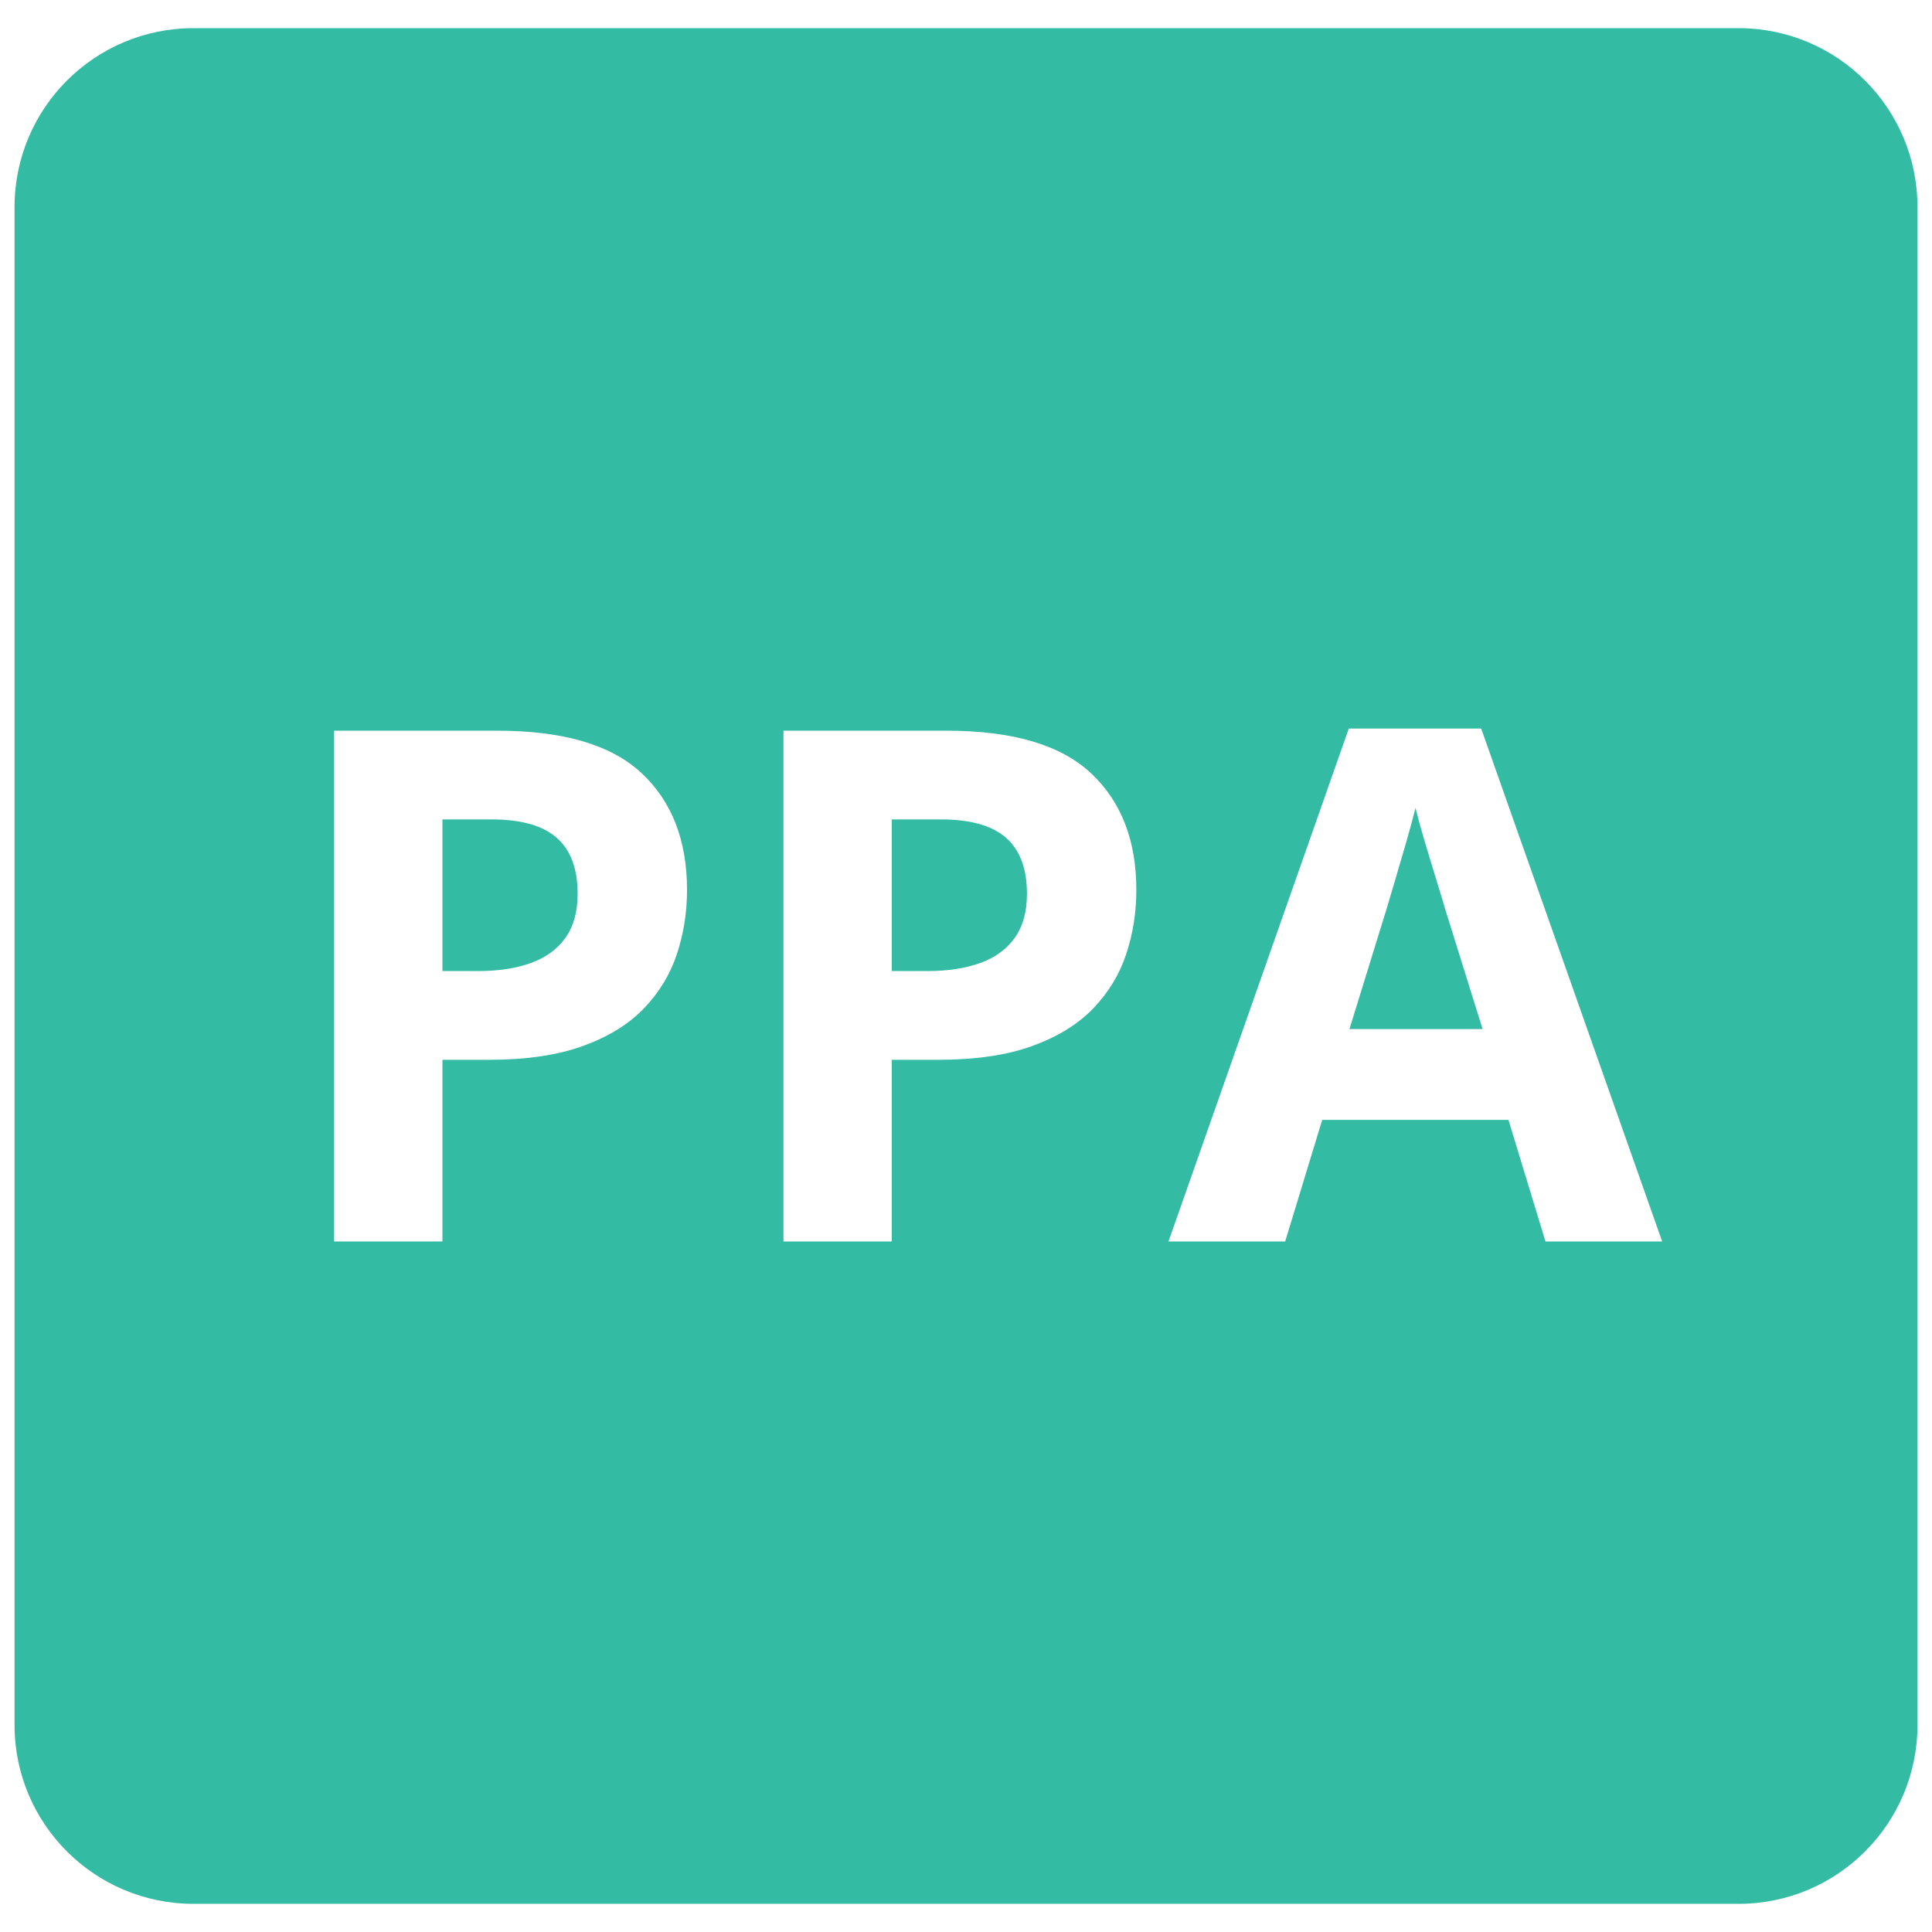
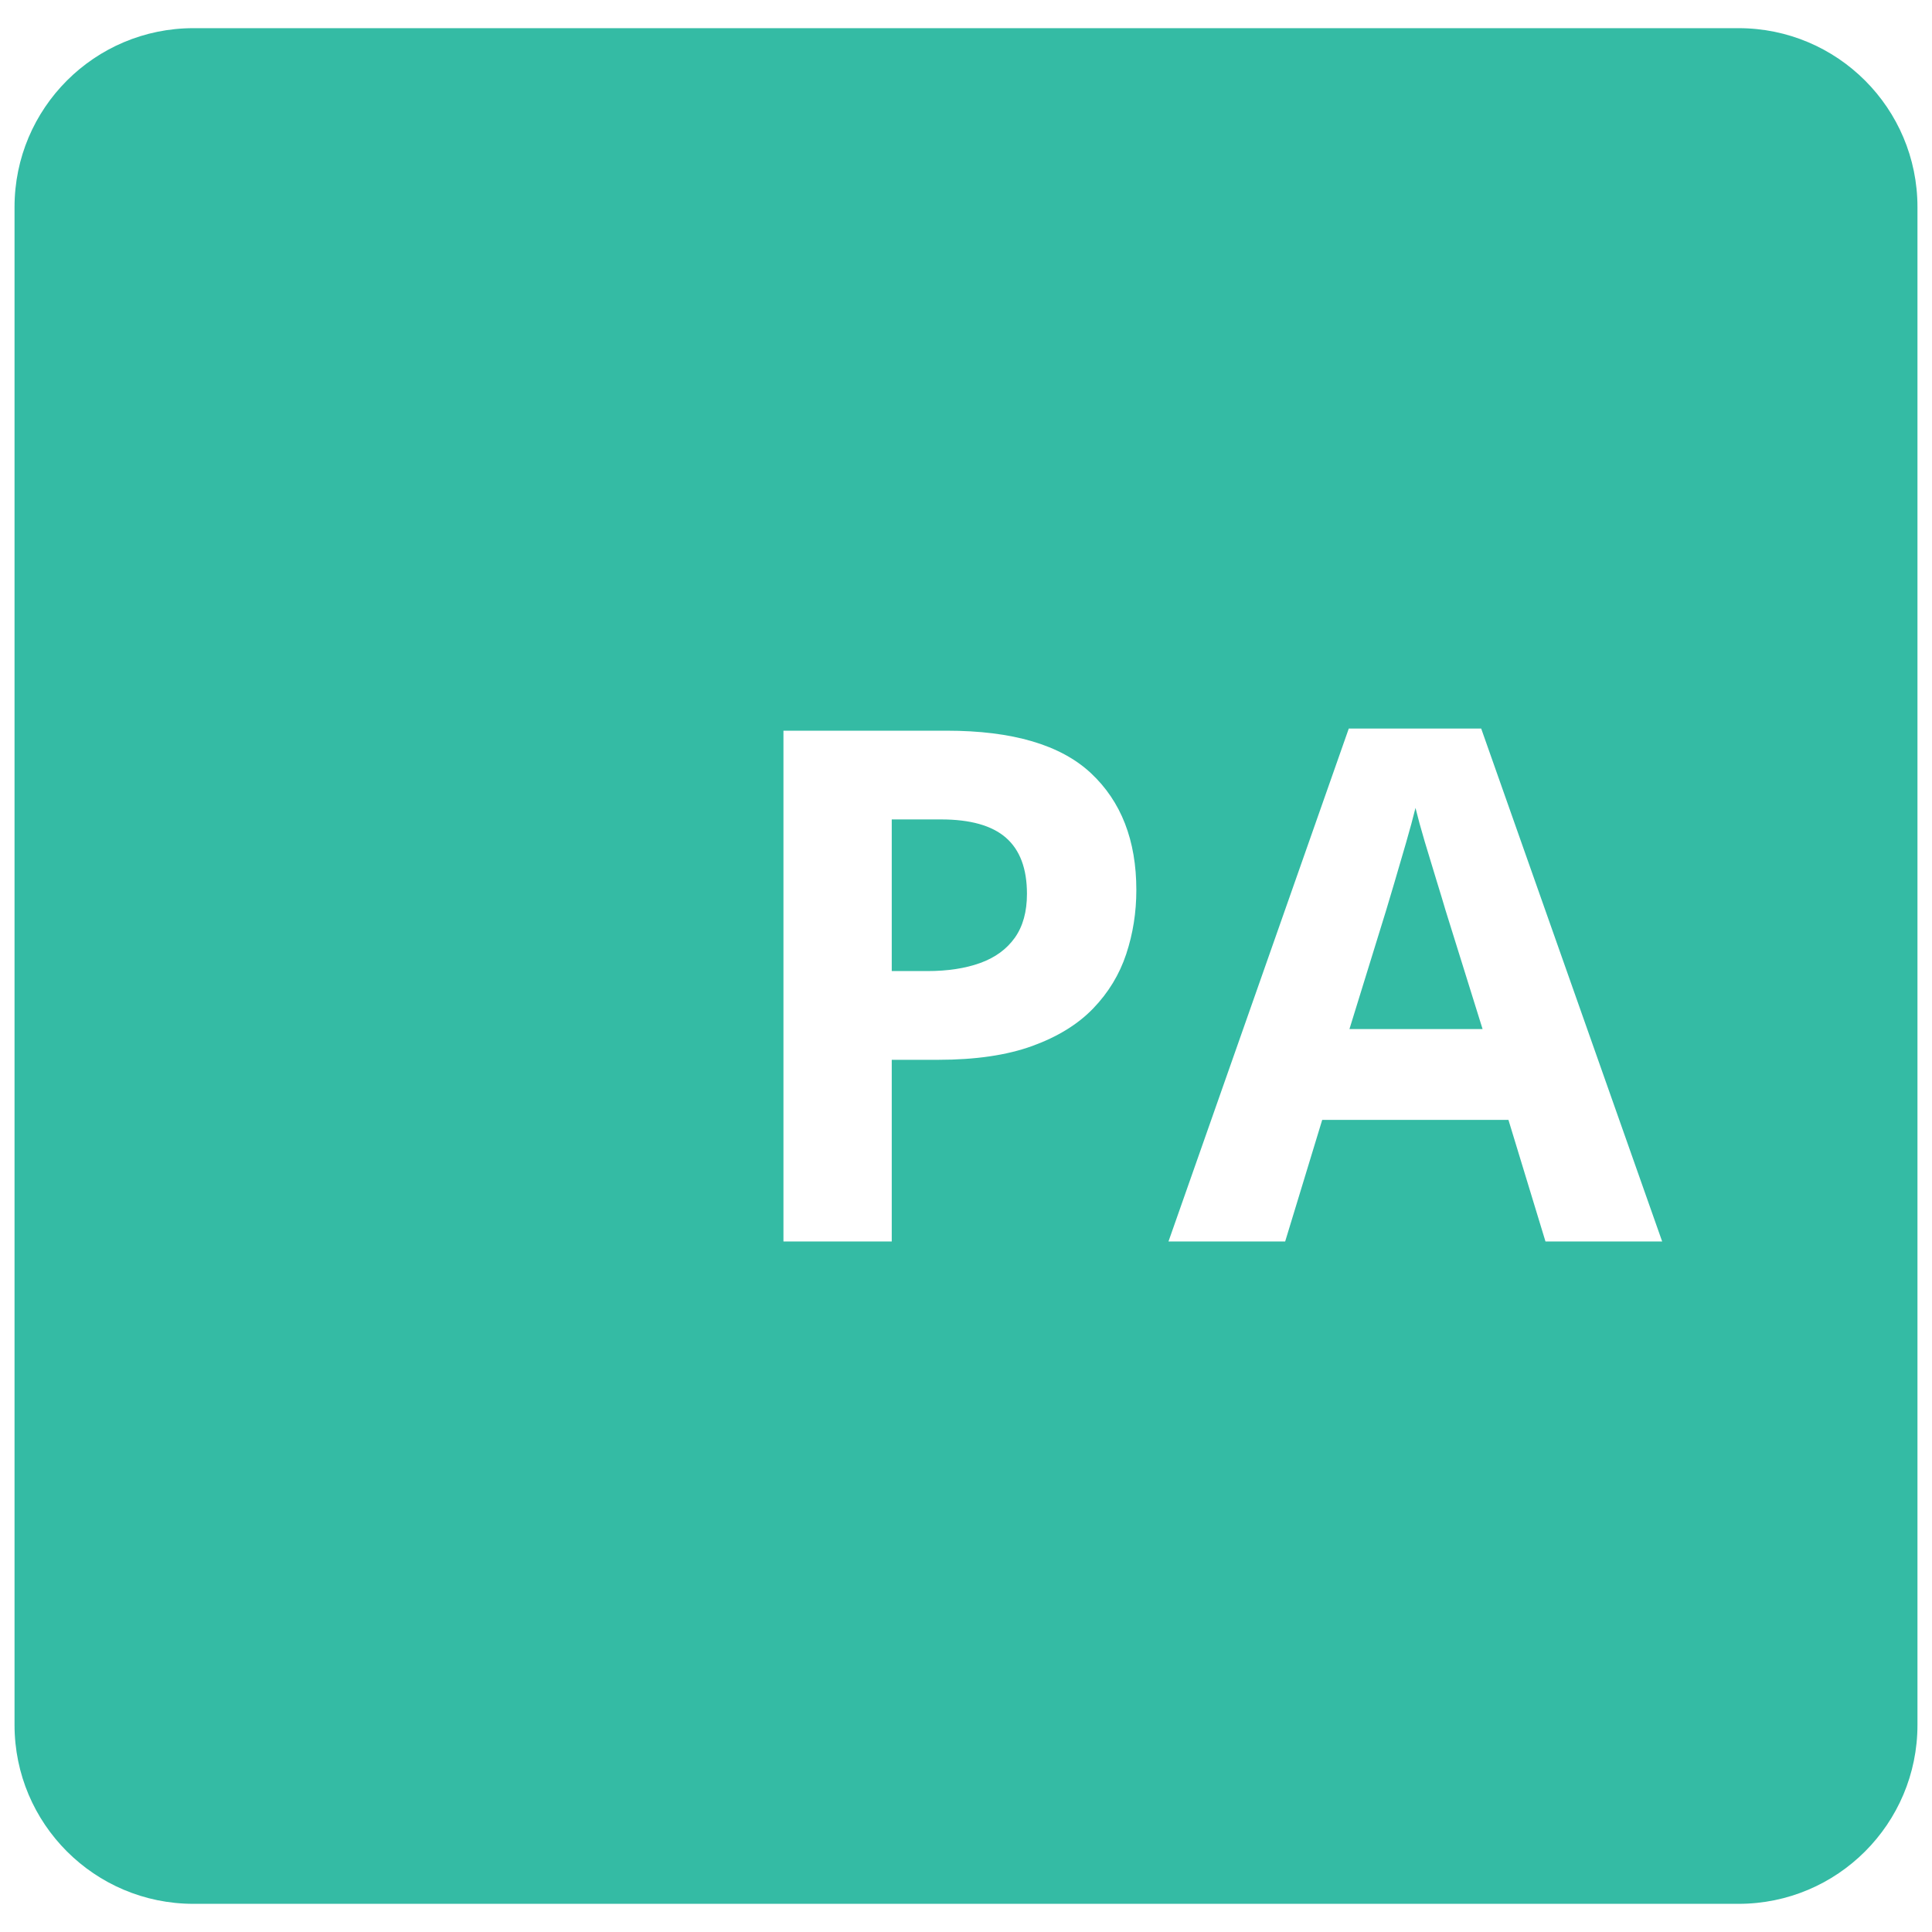
<svg xmlns="http://www.w3.org/2000/svg" version="1.0" preserveAspectRatio="xMidYMid meet" height="1080" viewBox="0 0 810 810" zoomAndPan="magnify" width="1080">
  <defs>
    <g />
    <clipPath id="864ebbf6c9">
      <path clip-rule="nonzero" d="M 6.094 11.809 L 804 11.809 L 804 798.191 L 6.094 798.191 Z M 6.094 11.809" />
    </clipPath>
    <clipPath id="fc49e7dbb5">
      <path clip-rule="nonzero" d="M 81.094 11.809 L 728.906 11.809 C 770.328 11.809 803.906 45.387 803.906 86.809 L 803.906 723.191 C 803.906 764.613 770.328 798.191 728.906 798.191 L 81.094 798.191 C 39.672 798.191 6.094 764.613 6.094 723.191 L 6.094 86.809 C 6.094 45.387 39.672 11.809 81.094 11.809 Z M 81.094 11.809" />
    </clipPath>
    <clipPath id="d46d2c974e">
      <path clip-rule="nonzero" d="M 0.094 0.809 L 798 0.809 L 798 787.191 L 0.094 787.191 Z M 0.094 0.809" />
    </clipPath>
    <clipPath id="c58f294d7f">
      <path clip-rule="nonzero" d="M 75.094 0.809 L 722.906 0.809 C 764.328 0.809 797.906 34.387 797.906 75.809 L 797.906 712.191 C 797.906 753.613 764.328 787.191 722.906 787.191 L 75.094 787.191 C 33.672 787.191 0.094 753.613 0.094 712.191 L 0.094 75.809 C 0.094 34.387 33.672 0.809 75.094 0.809 Z M 75.094 0.809" />
    </clipPath>
    <clipPath id="9e3a1a4d7e">
      <rect height="788" y="0" width="798" x="0" />
    </clipPath>
  </defs>
  <rect fill-opacity="1" height="972" y="-81" fill="#ffffff" width="972" x="-81" />
  <rect fill-opacity="1" height="972" y="-81" fill="#ffffff" width="972" x="-81" />
  <g clip-path="url(#864ebbf6c9)">
    <g clip-path="url(#fc49e7dbb5)">
      <g transform="matrix(1, 0, 0, 1, 6, 11)">
        <g clip-path="url(#9e3a1a4d7e)">
          <g clip-path="url(#d46d2c974e)">
            <g clip-path="url(#c58f294d7f)">
              <path fill-rule="nonzero" fill-opacity="1" d="M 0.094 0.809 L 798.766 0.809 L 798.766 787.191 L 0.094 787.191 Z M 0.094 0.809" fill="#34bba4" />
            </g>
          </g>
        </g>
      </g>
    </g>
  </g>
  <g fill-opacity="1" fill="#ffffff">
    <g transform="translate(113.131, 520.5)">
      <g>
-         <path d="M 95.359 -214.156 C 122.992 -214.156 143.16 -208.223 155.859 -196.359 C 168.555 -184.492 174.906 -168.16 174.906 -147.359 C 174.906 -137.984 173.488 -129.023 170.656 -120.484 C 167.82 -111.941 163.207 -104.348 156.812 -97.703 C 150.414 -91.066 141.895 -85.816 131.25 -81.953 C 120.602 -78.098 107.469 -76.172 91.844 -76.172 L 72.359 -76.172 L 72.359 0 L 26.953 0 L 26.953 -214.156 Z M 93.016 -176.953 L 72.359 -176.953 L 72.359 -113.375 L 87.312 -113.375 C 95.801 -113.375 103.172 -114.5 109.422 -116.75 C 115.672 -119 120.504 -122.516 123.922 -127.297 C 127.336 -132.078 129.047 -138.227 129.047 -145.75 C 129.047 -156.301 126.113 -164.141 120.25 -169.266 C 114.395 -174.391 105.316 -176.953 93.016 -176.953 Z M 93.016 -176.953" />
-       </g>
+         </g>
    </g>
    <g transform="translate(301.51, 520.5)">
      <g>
        <path d="M 95.359 -214.156 C 122.992 -214.156 143.16 -208.223 155.859 -196.359 C 168.555 -184.492 174.906 -168.16 174.906 -147.359 C 174.906 -137.984 173.488 -129.023 170.656 -120.484 C 167.82 -111.941 163.207 -104.348 156.812 -97.703 C 150.414 -91.066 141.895 -85.816 131.25 -81.953 C 120.602 -78.098 107.469 -76.172 91.844 -76.172 L 72.359 -76.172 L 72.359 0 L 26.953 0 L 26.953 -214.156 Z M 93.016 -176.953 L 72.359 -176.953 L 72.359 -113.375 L 87.312 -113.375 C 95.801 -113.375 103.172 -114.5 109.422 -116.75 C 115.672 -119 120.504 -122.516 123.922 -127.297 C 127.336 -132.078 129.047 -138.227 129.047 -145.75 C 129.047 -156.301 126.113 -164.141 120.25 -169.266 C 114.395 -174.391 105.316 -176.953 93.016 -176.953 Z M 93.016 -176.953" />
      </g>
    </g>
    <g transform="translate(489.889, 520.5)">
      <g>
        <path d="M 158.062 0 L 142.531 -50.984 L 64.453 -50.984 L 48.922 0 L 0 0 L 75.594 -215.047 L 131.109 -215.047 L 206.984 0 Z M 131.688 -89.062 L 116.156 -138.875 C 115.188 -142.188 113.895 -146.453 112.281 -151.672 C 110.664 -156.898 109.051 -162.223 107.438 -167.641 C 105.832 -173.066 104.539 -177.781 103.562 -181.781 C 102.582 -177.781 101.238 -172.828 99.531 -166.922 C 97.82 -161.016 96.188 -155.422 94.625 -150.141 C 93.062 -144.867 91.941 -141.113 91.266 -138.875 L 75.875 -89.062 Z M 131.688 -89.062" />
      </g>
    </g>
  </g>
</svg>